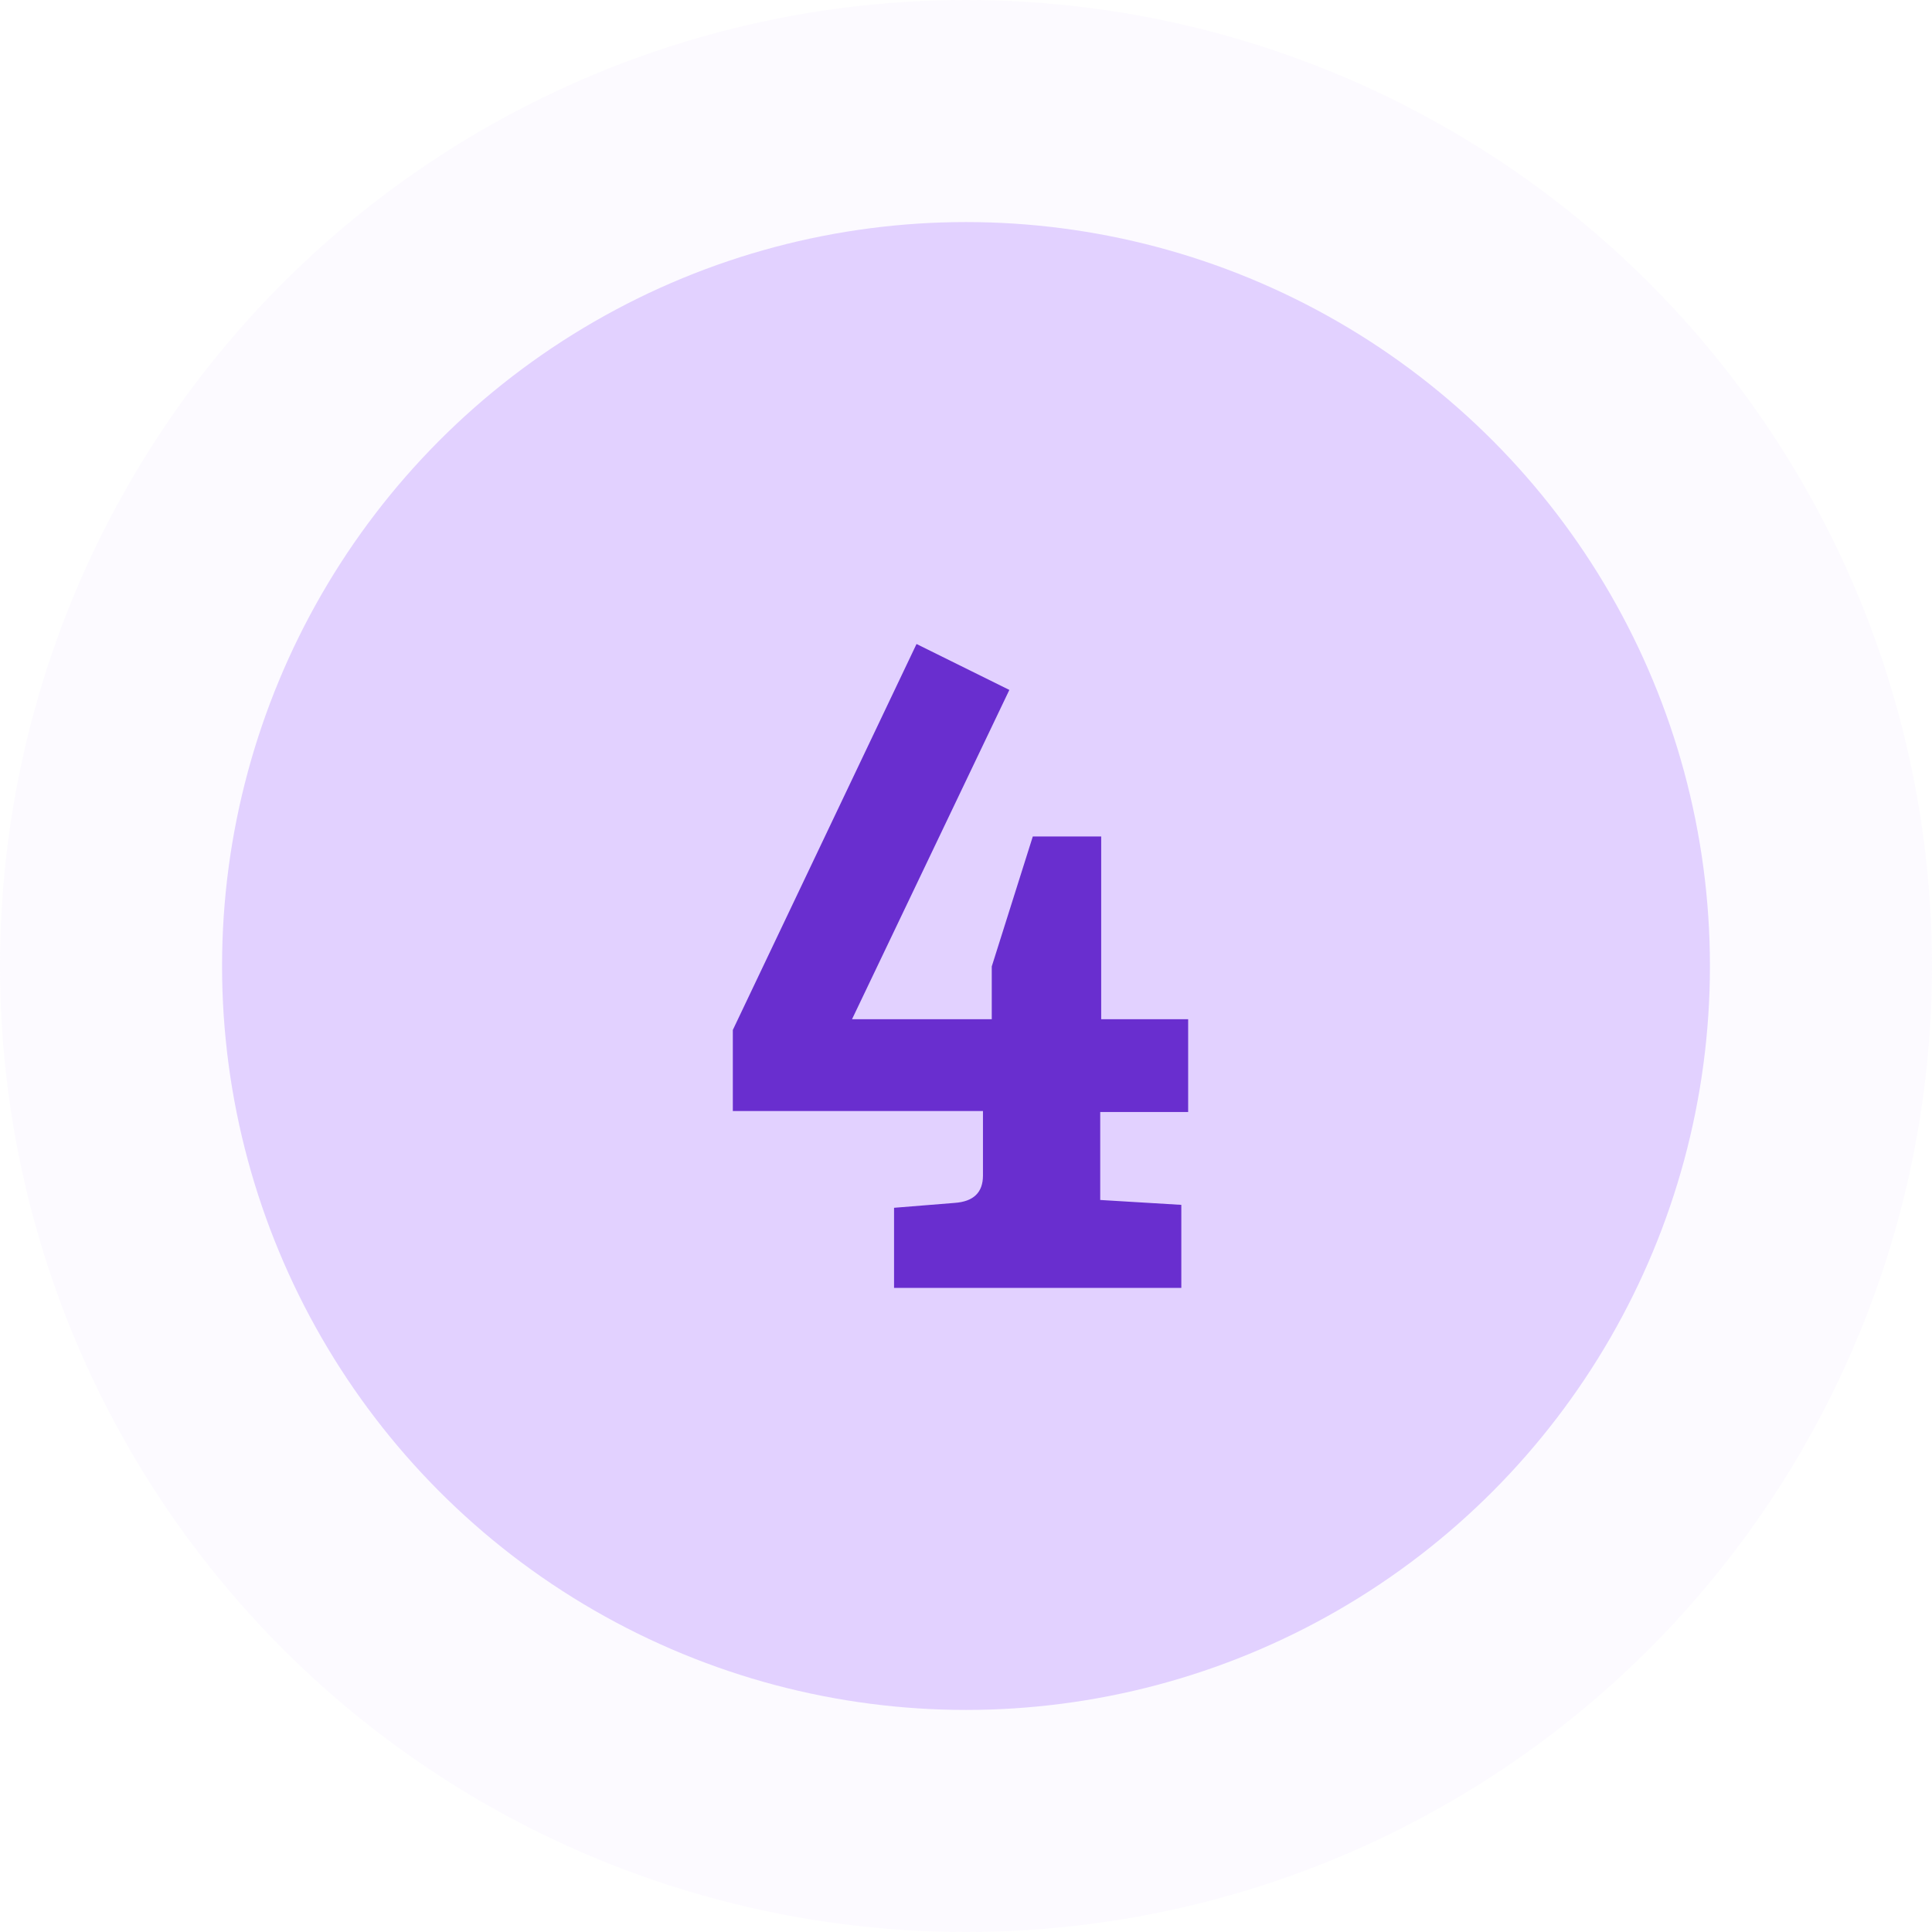
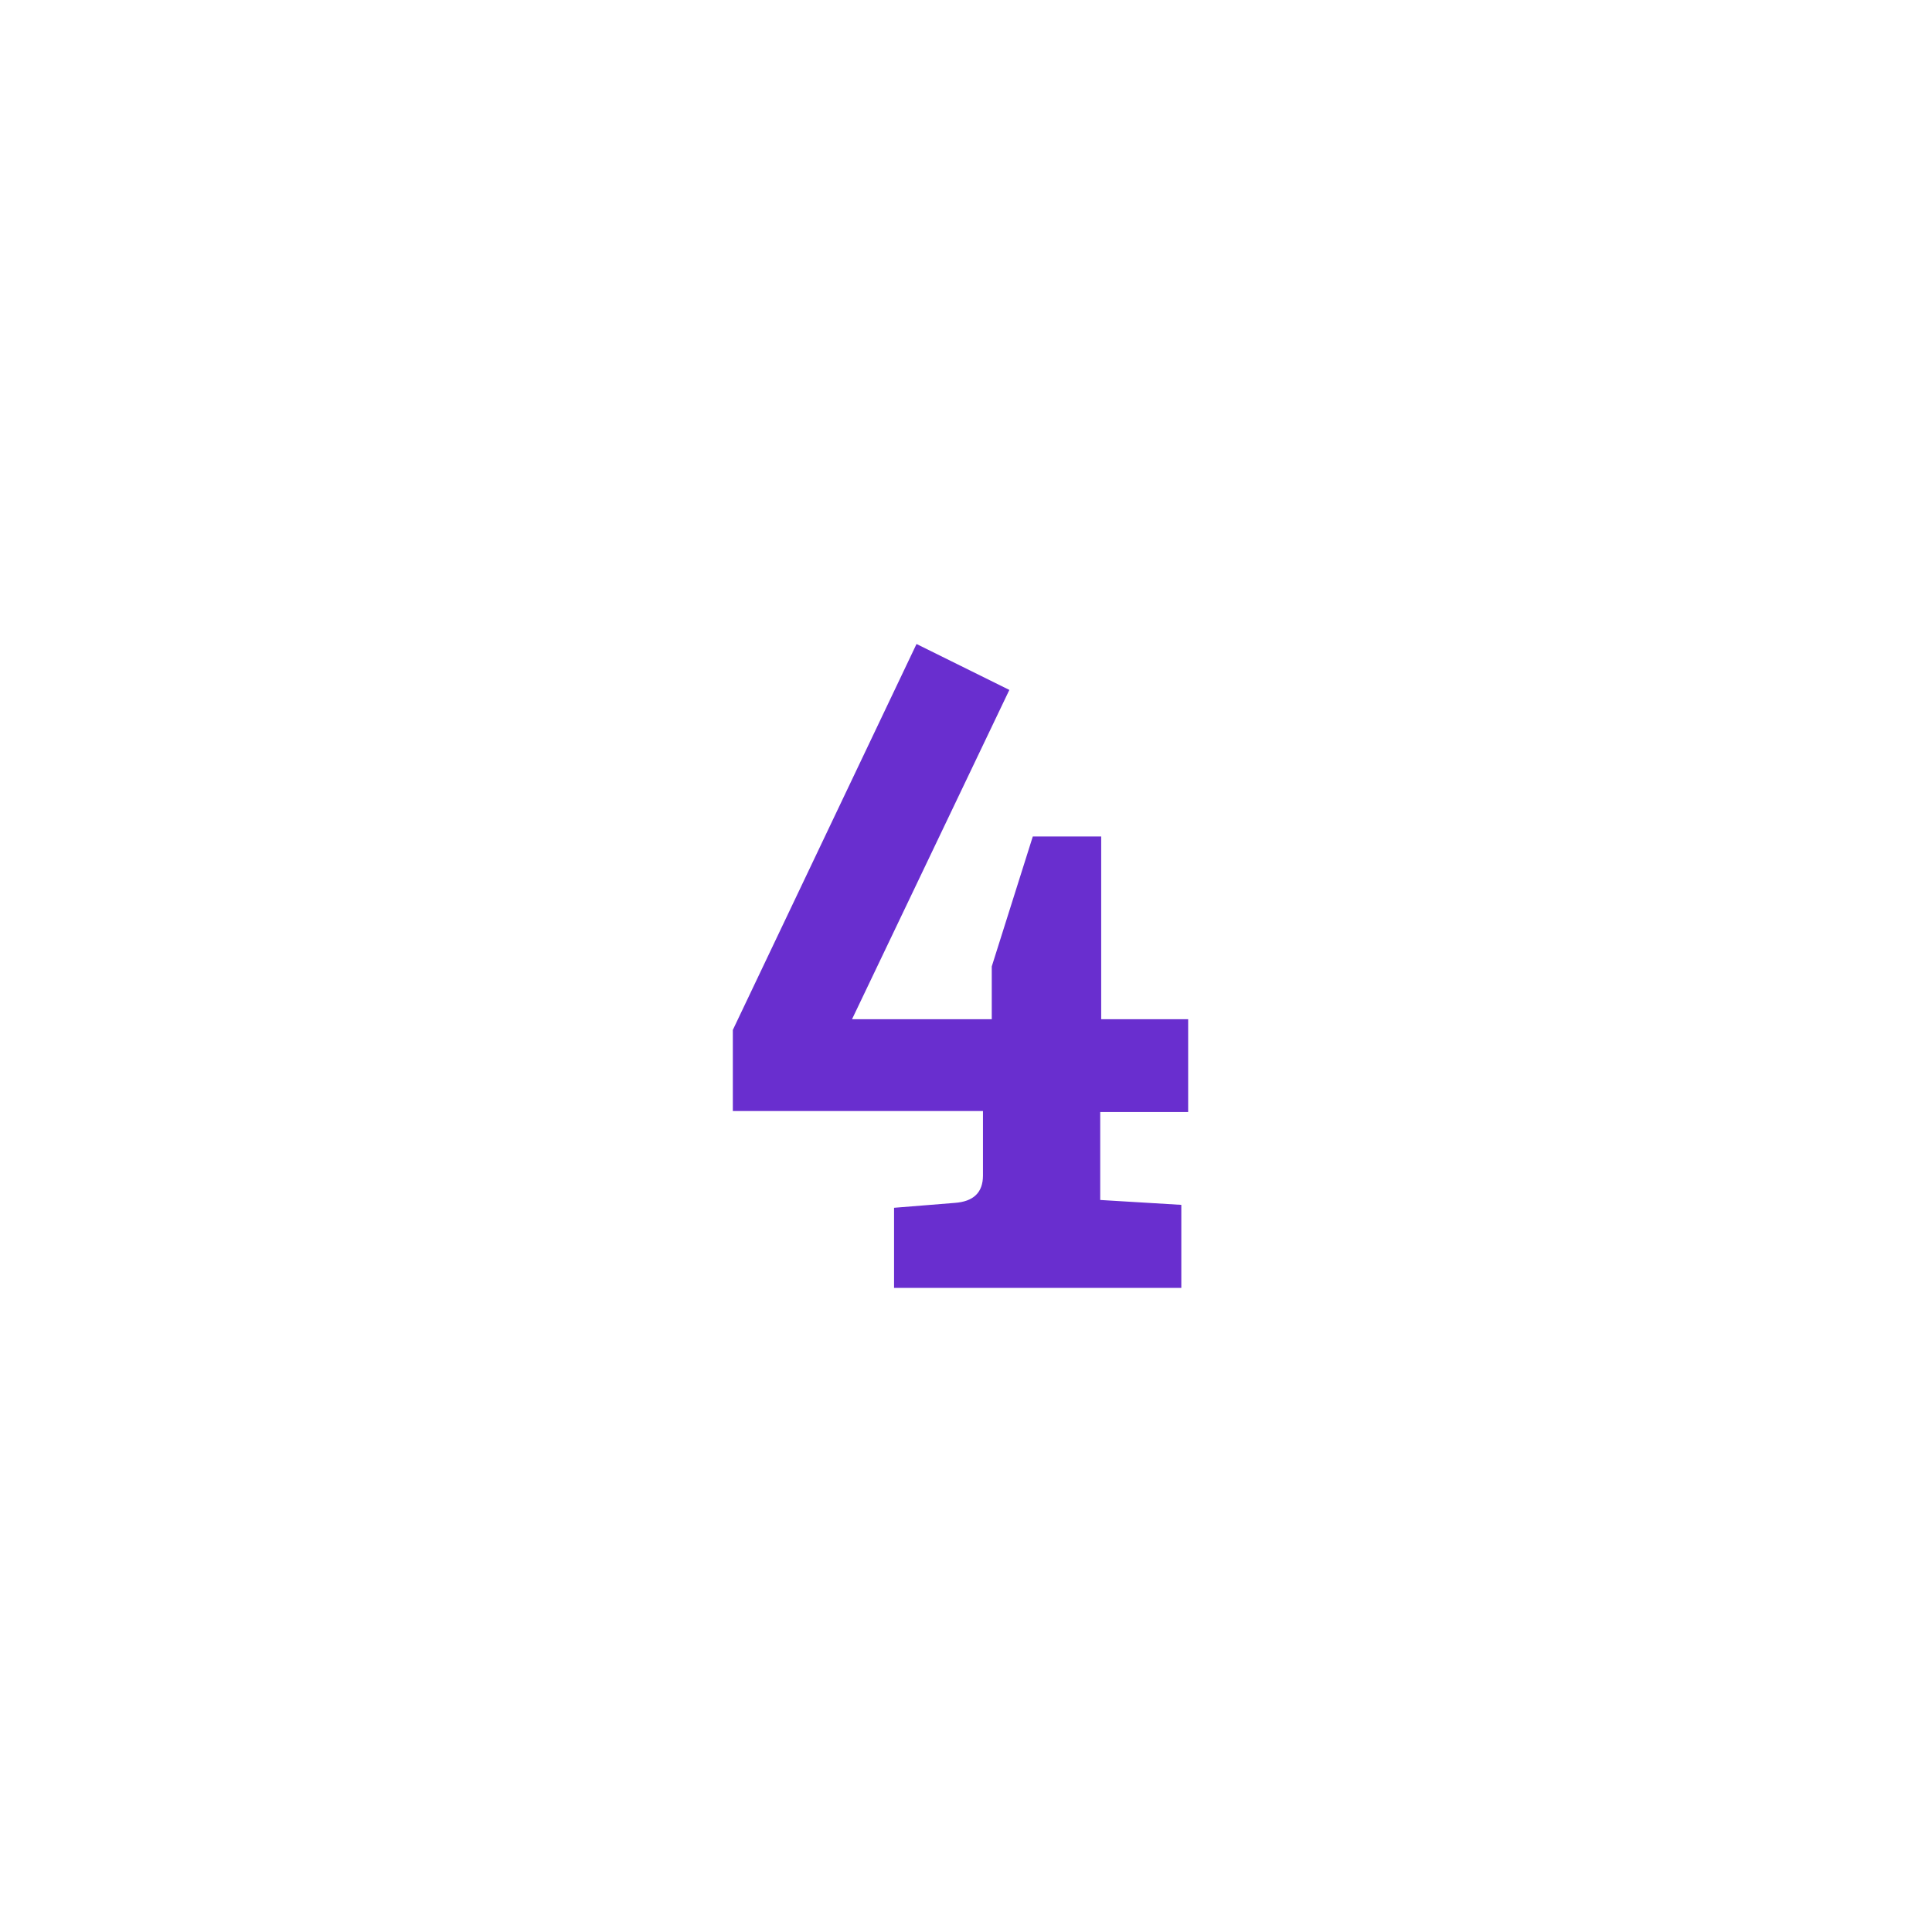
<svg xmlns="http://www.w3.org/2000/svg" width="87" height="87" viewBox="0 0 87 87" fill="none">
-   <circle cx="43.5" cy="43.5" r="43.5" fill="#E2D1FF" fill-opacity="0.1" />
-   <circle cx="43.5" cy="43.5" r="33.5" fill="#E2D1FF" />
  <path d="M46.508 37.668H49.588V45.896H53.504V50.076H49.544V54.036L53.196 54.256V57.996H40.26V54.388L42.988 54.168C43.839 54.109 44.264 53.699 44.264 52.936V50.032H33V46.38L41.272 29L45.452 31.068L38.368 45.896H44.66V43.52L46.508 37.668Z" fill="#692ECF" />
</svg>